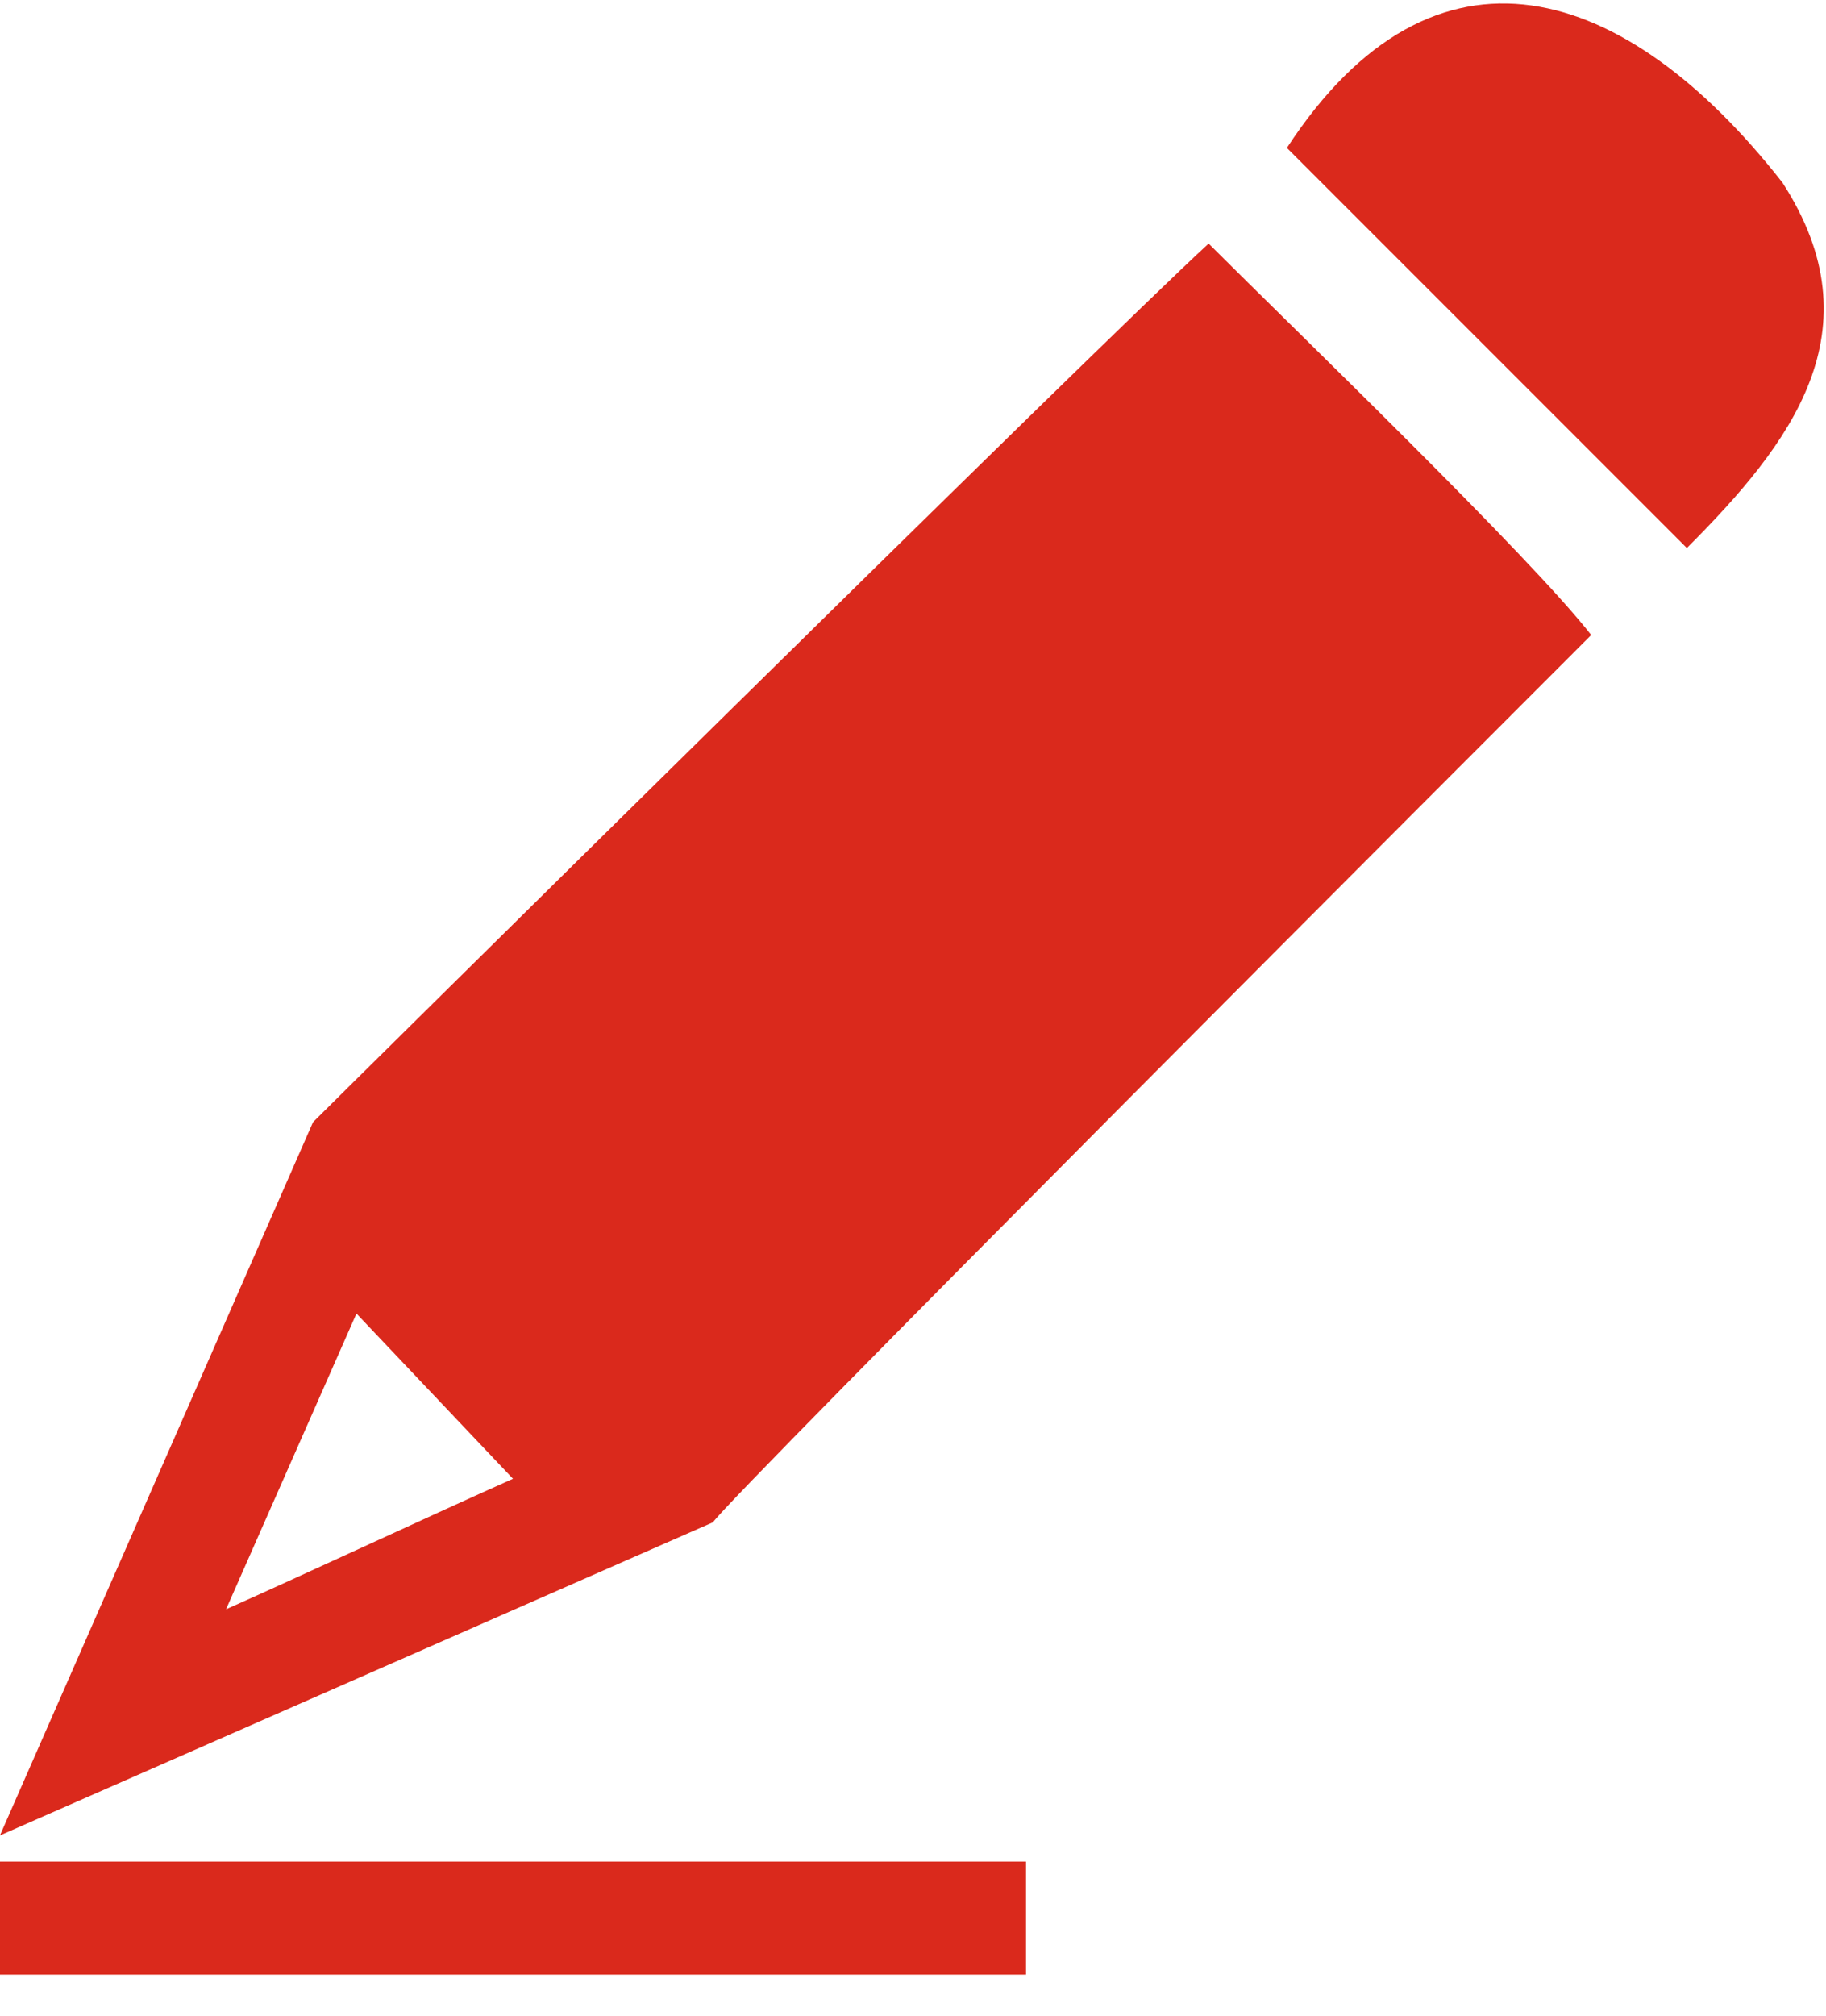
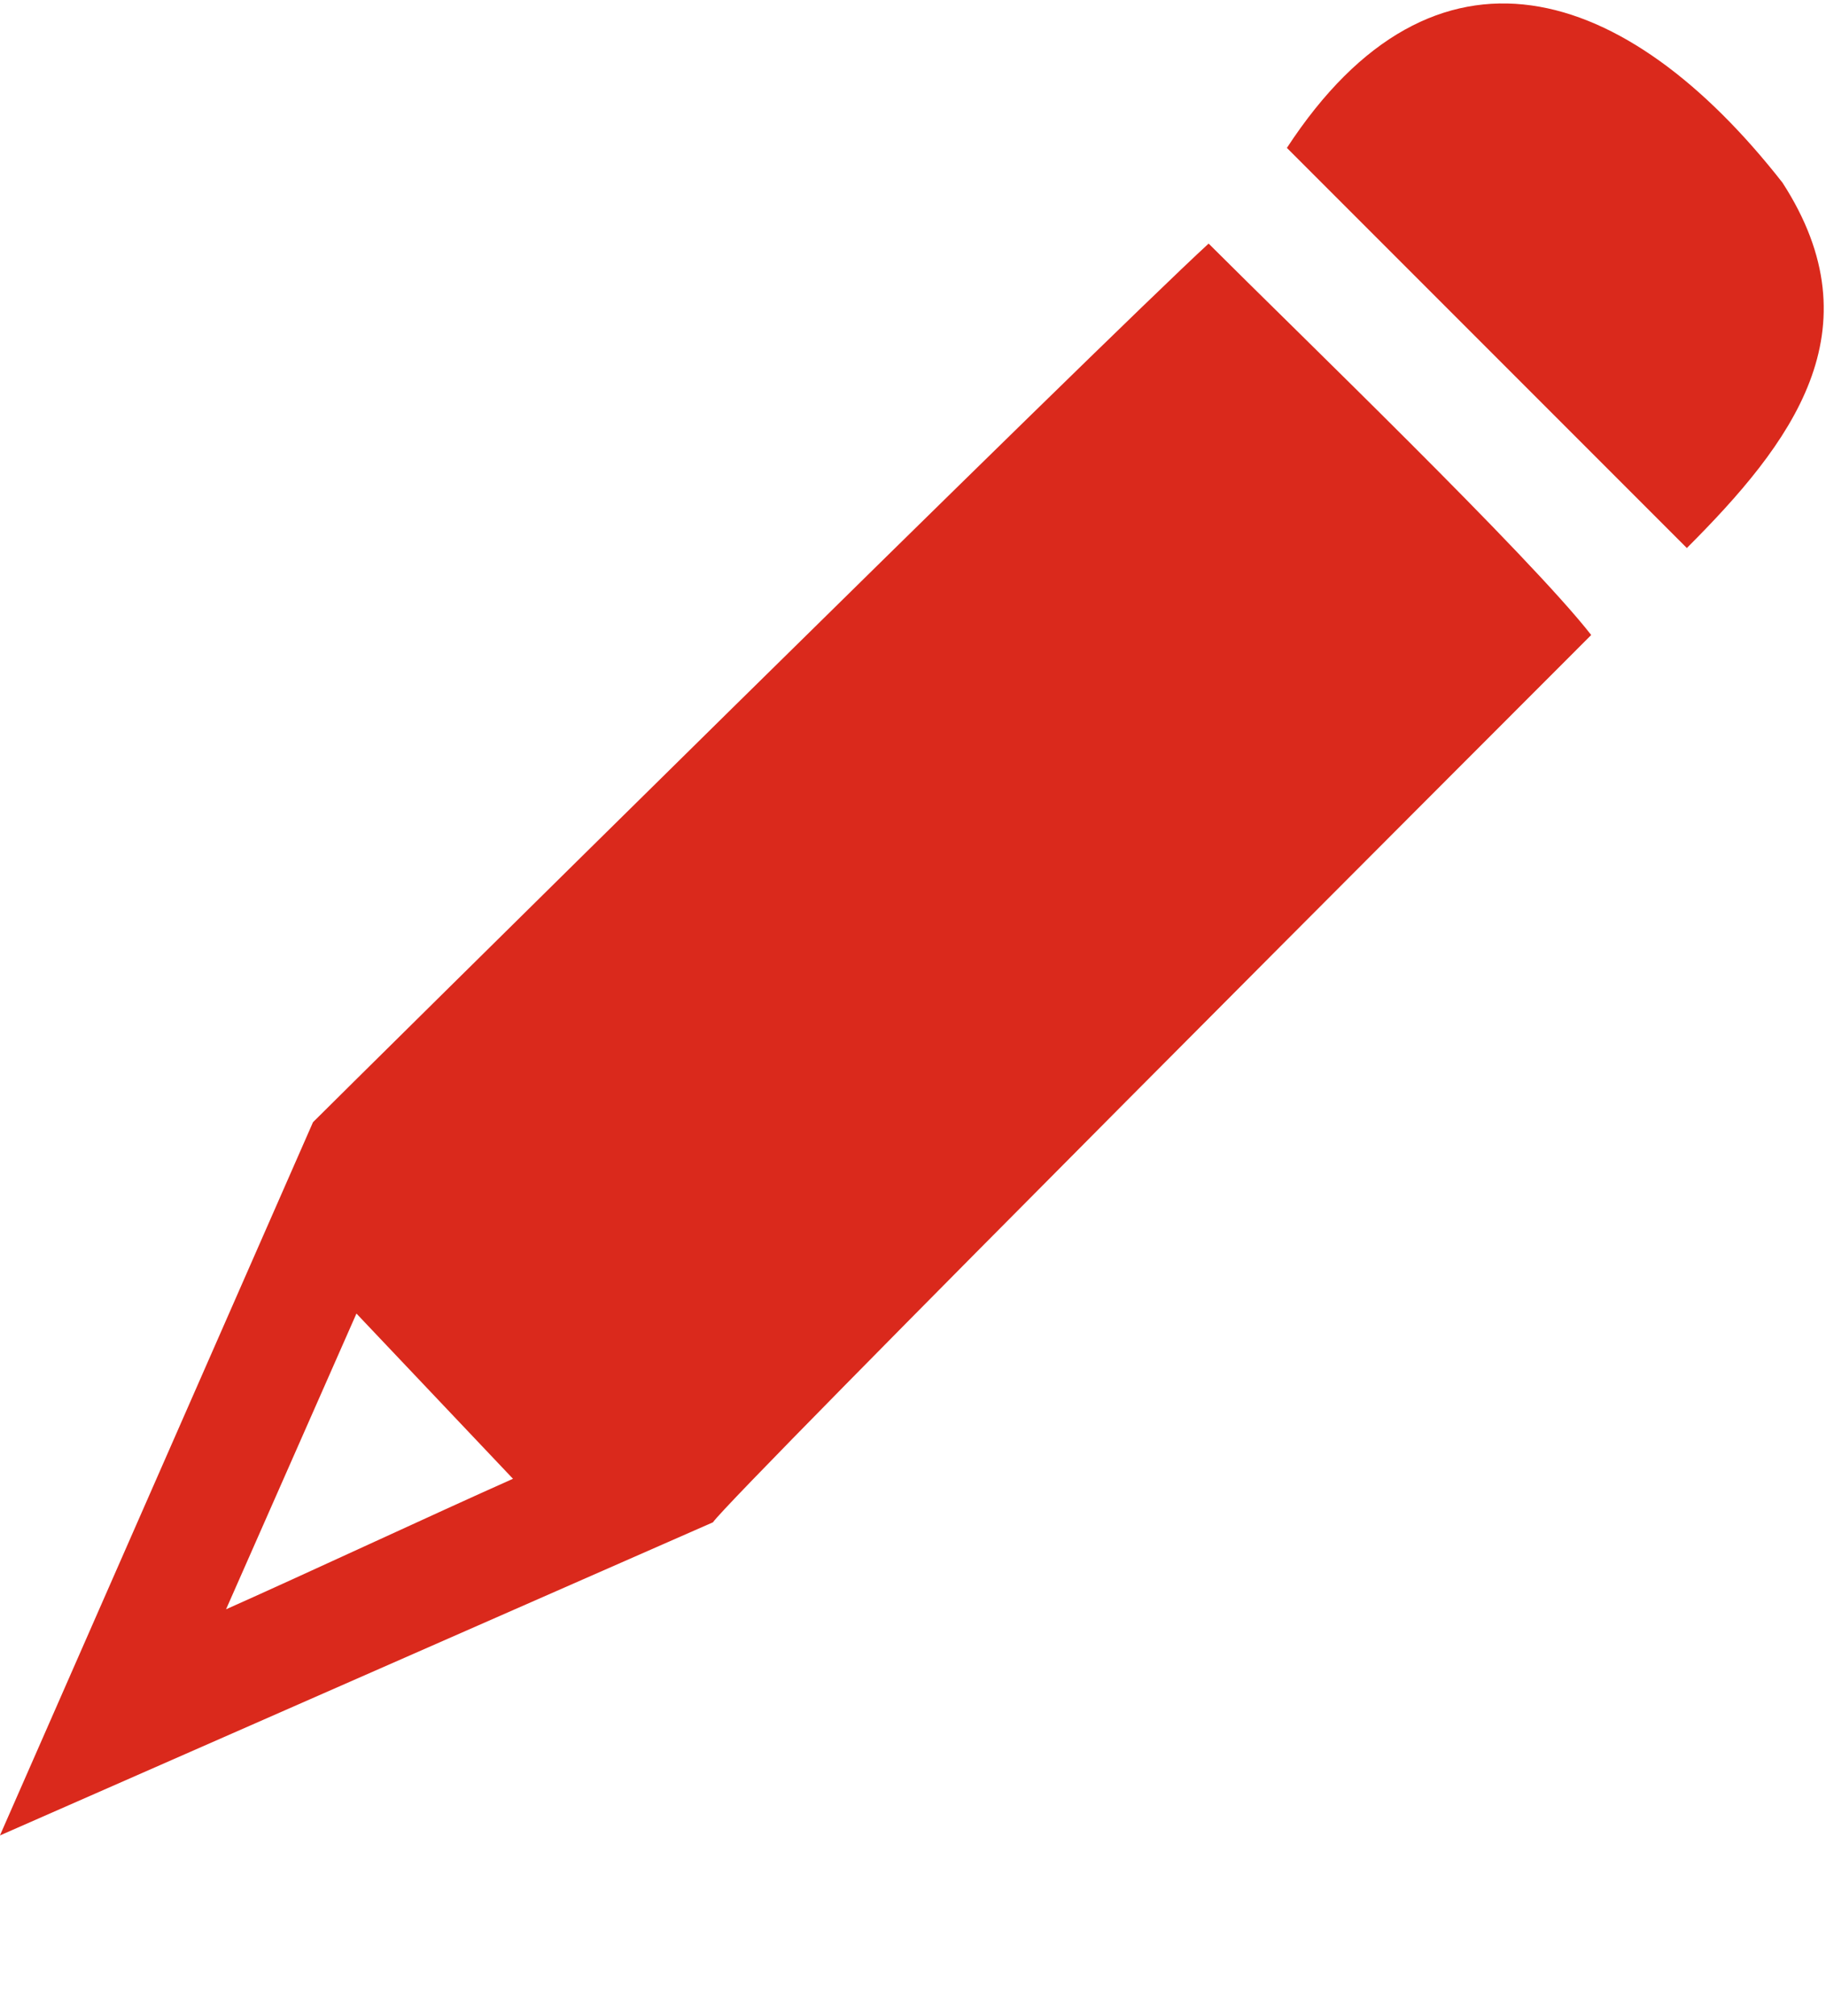
<svg xmlns="http://www.w3.org/2000/svg" width="29px" height="32px" viewBox="0 0 29 32" version="1.1">
  <title>noun_Pencil_1271570</title>
  <g id="1---HOME" stroke="none" stroke-width="1" fill="none" fill-rule="evenodd">
    <g id="I-WANT-TO-Menu" transform="translate(-556, -532)" fill="#DA291C">
      <g id="Group" transform="translate(570.482, 547.701) scale(-1, 1) translate(-570.482, -547.701) translate(556, 532.055)">
-         <path d="M23.993,17.76 L28.965,29.083 L17.641,24.112 C17.365,23.698 5.074,11.407 3.693,10.026 C4.66,8.783 8.388,5.193 9.769,3.812 C11.426,5.331 23.579,17.345 23.993,17.76 Z M25.374,25.493 C24.131,24.94 22.06,23.974 20.817,23.421 L23.303,20.798 L25.374,25.493 Z" id="Shape" />
+         <path d="M23.993,17.76 L28.965,29.083 L17.641,24.112 C17.365,23.698 5.074,11.407 3.693,10.026 C4.66,8.783 8.388,5.193 9.769,3.812 C11.426,5.331 23.579,17.345 23.993,17.76 M25.374,25.493 C24.131,24.94 22.06,23.974 20.817,23.421 L23.303,20.798 L25.374,25.493 Z" id="Shape" />
        <path d="M0.655,2.845 C3.141,-0.331 6.179,-1.298 8.526,2.293 L2.174,8.645 C0.517,6.988 -0.864,5.193 0.655,2.845 Z" id="Path" />
-         <polygon id="Path" points="28.965 31.293 12.669 31.293 12.669 29.498 28.965 29.498" />
      </g>
    </g>
  </g>
</svg>